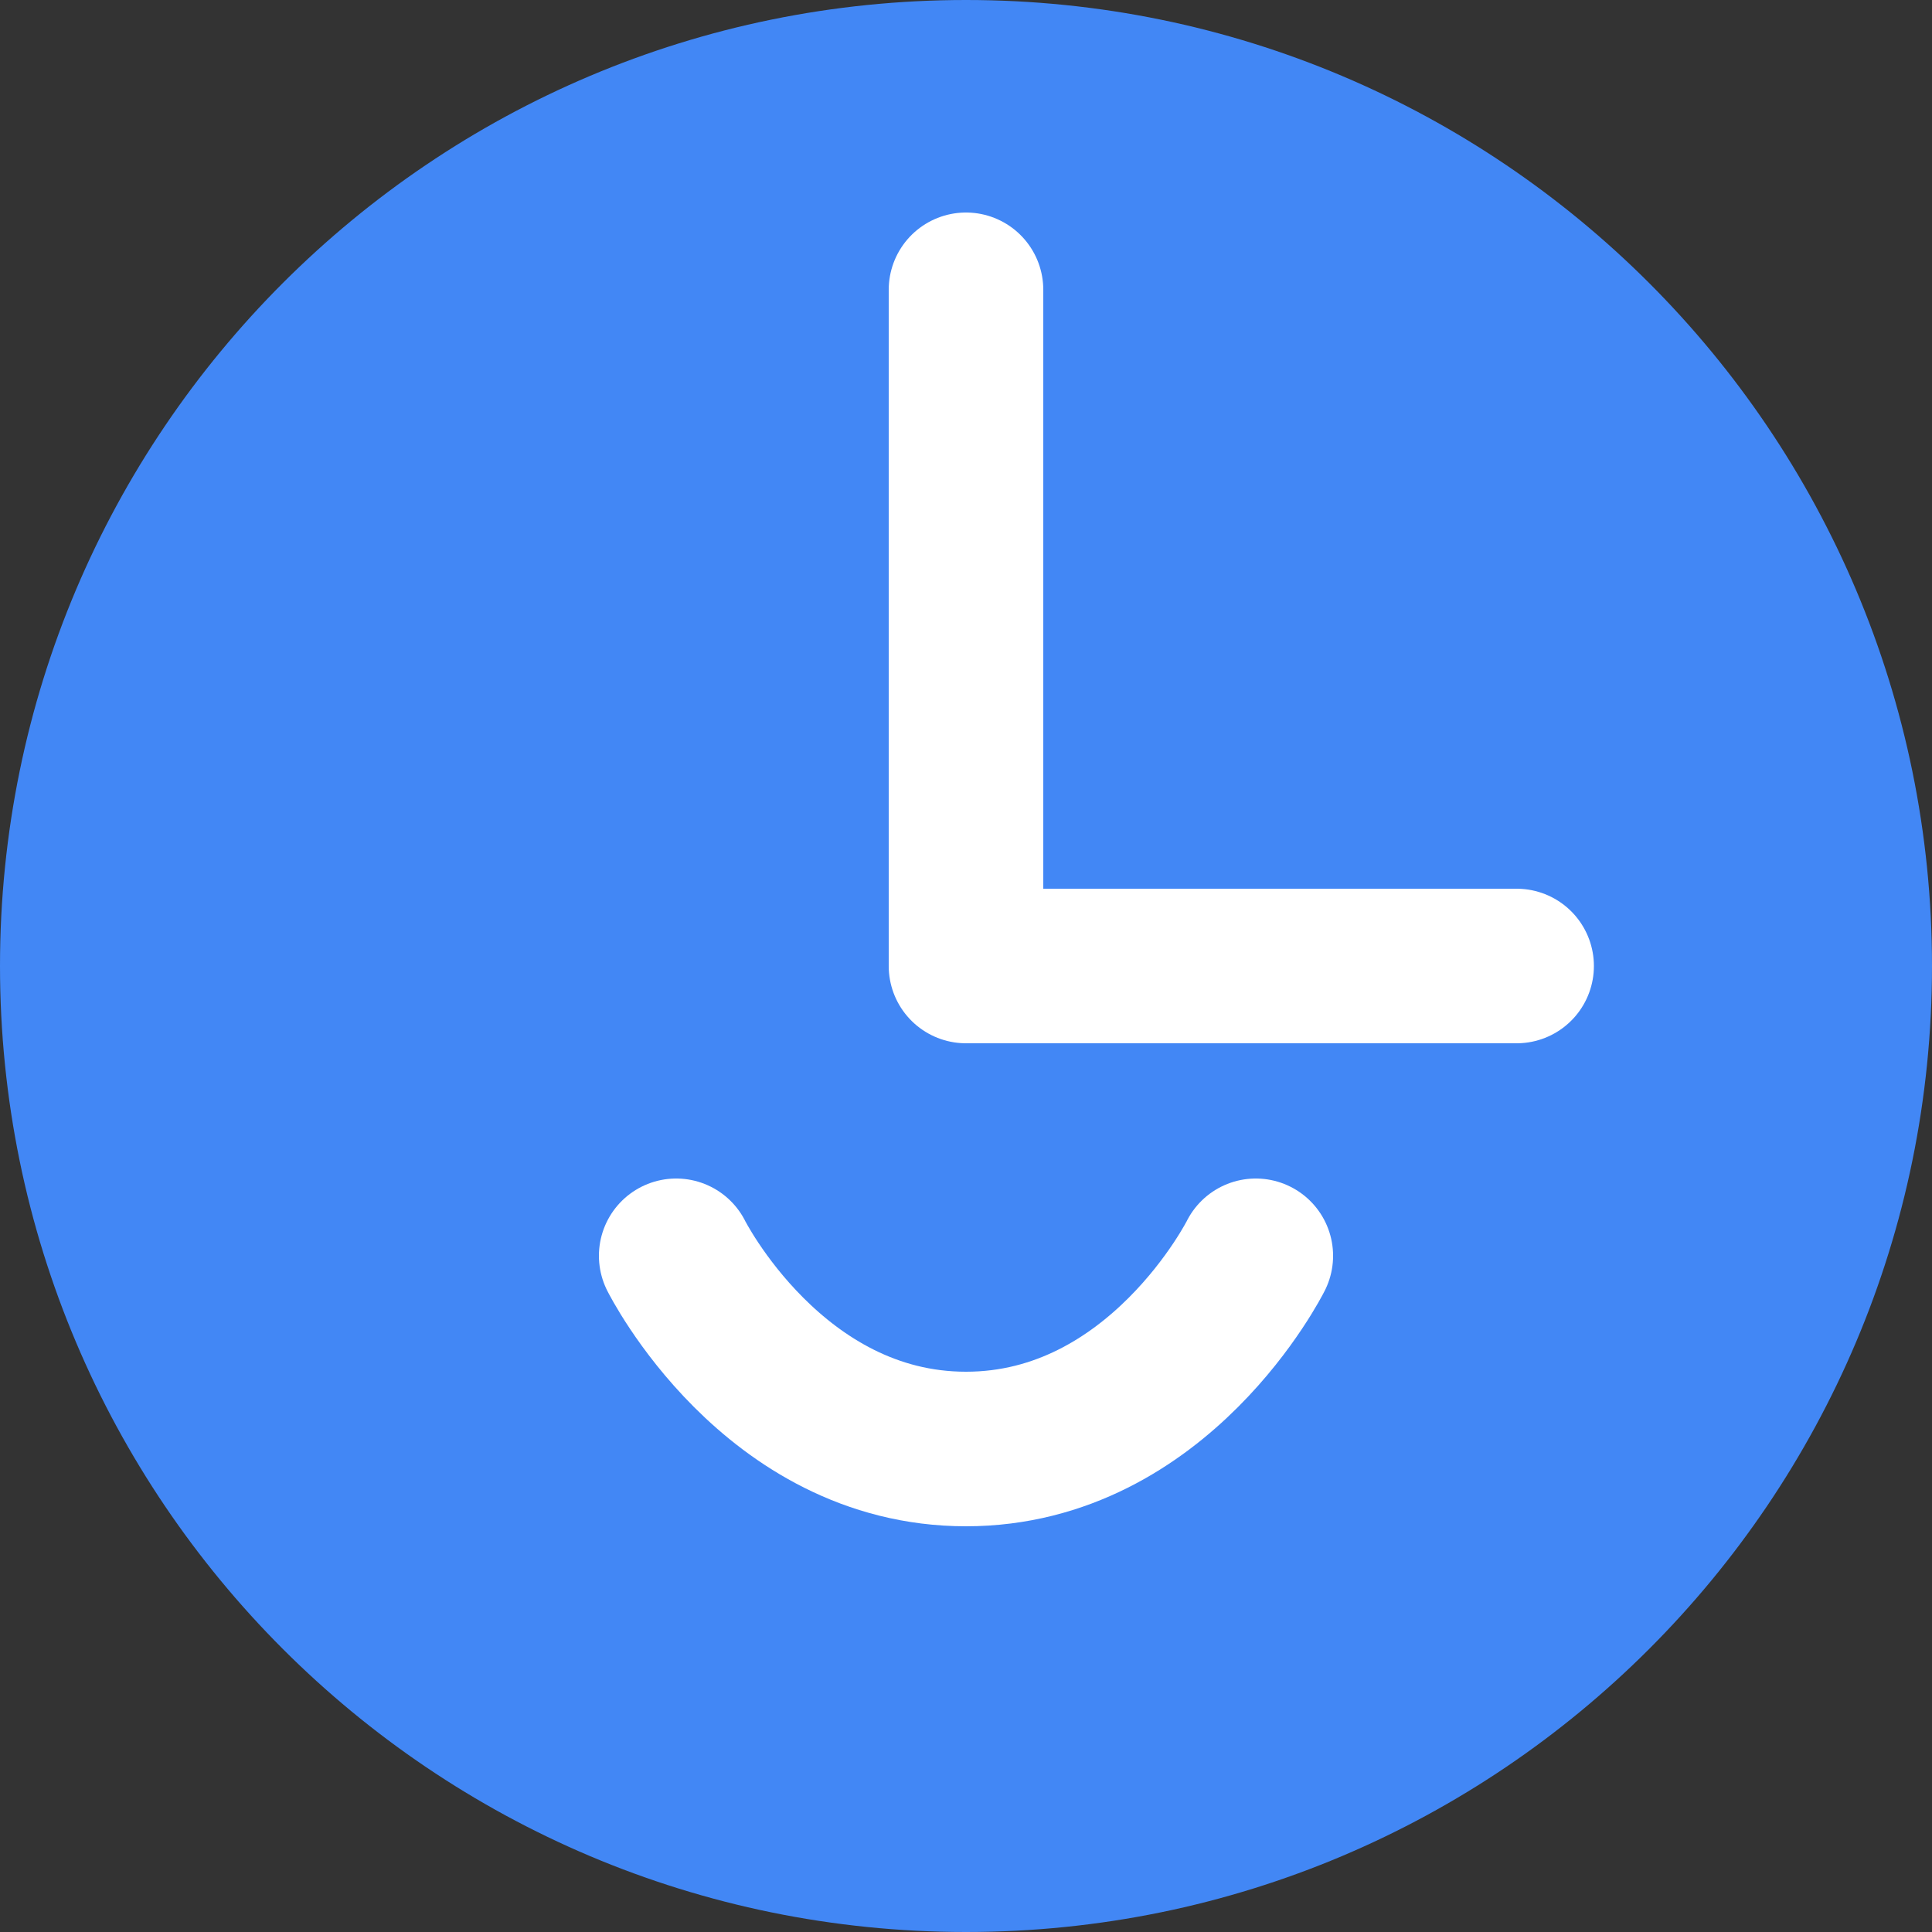
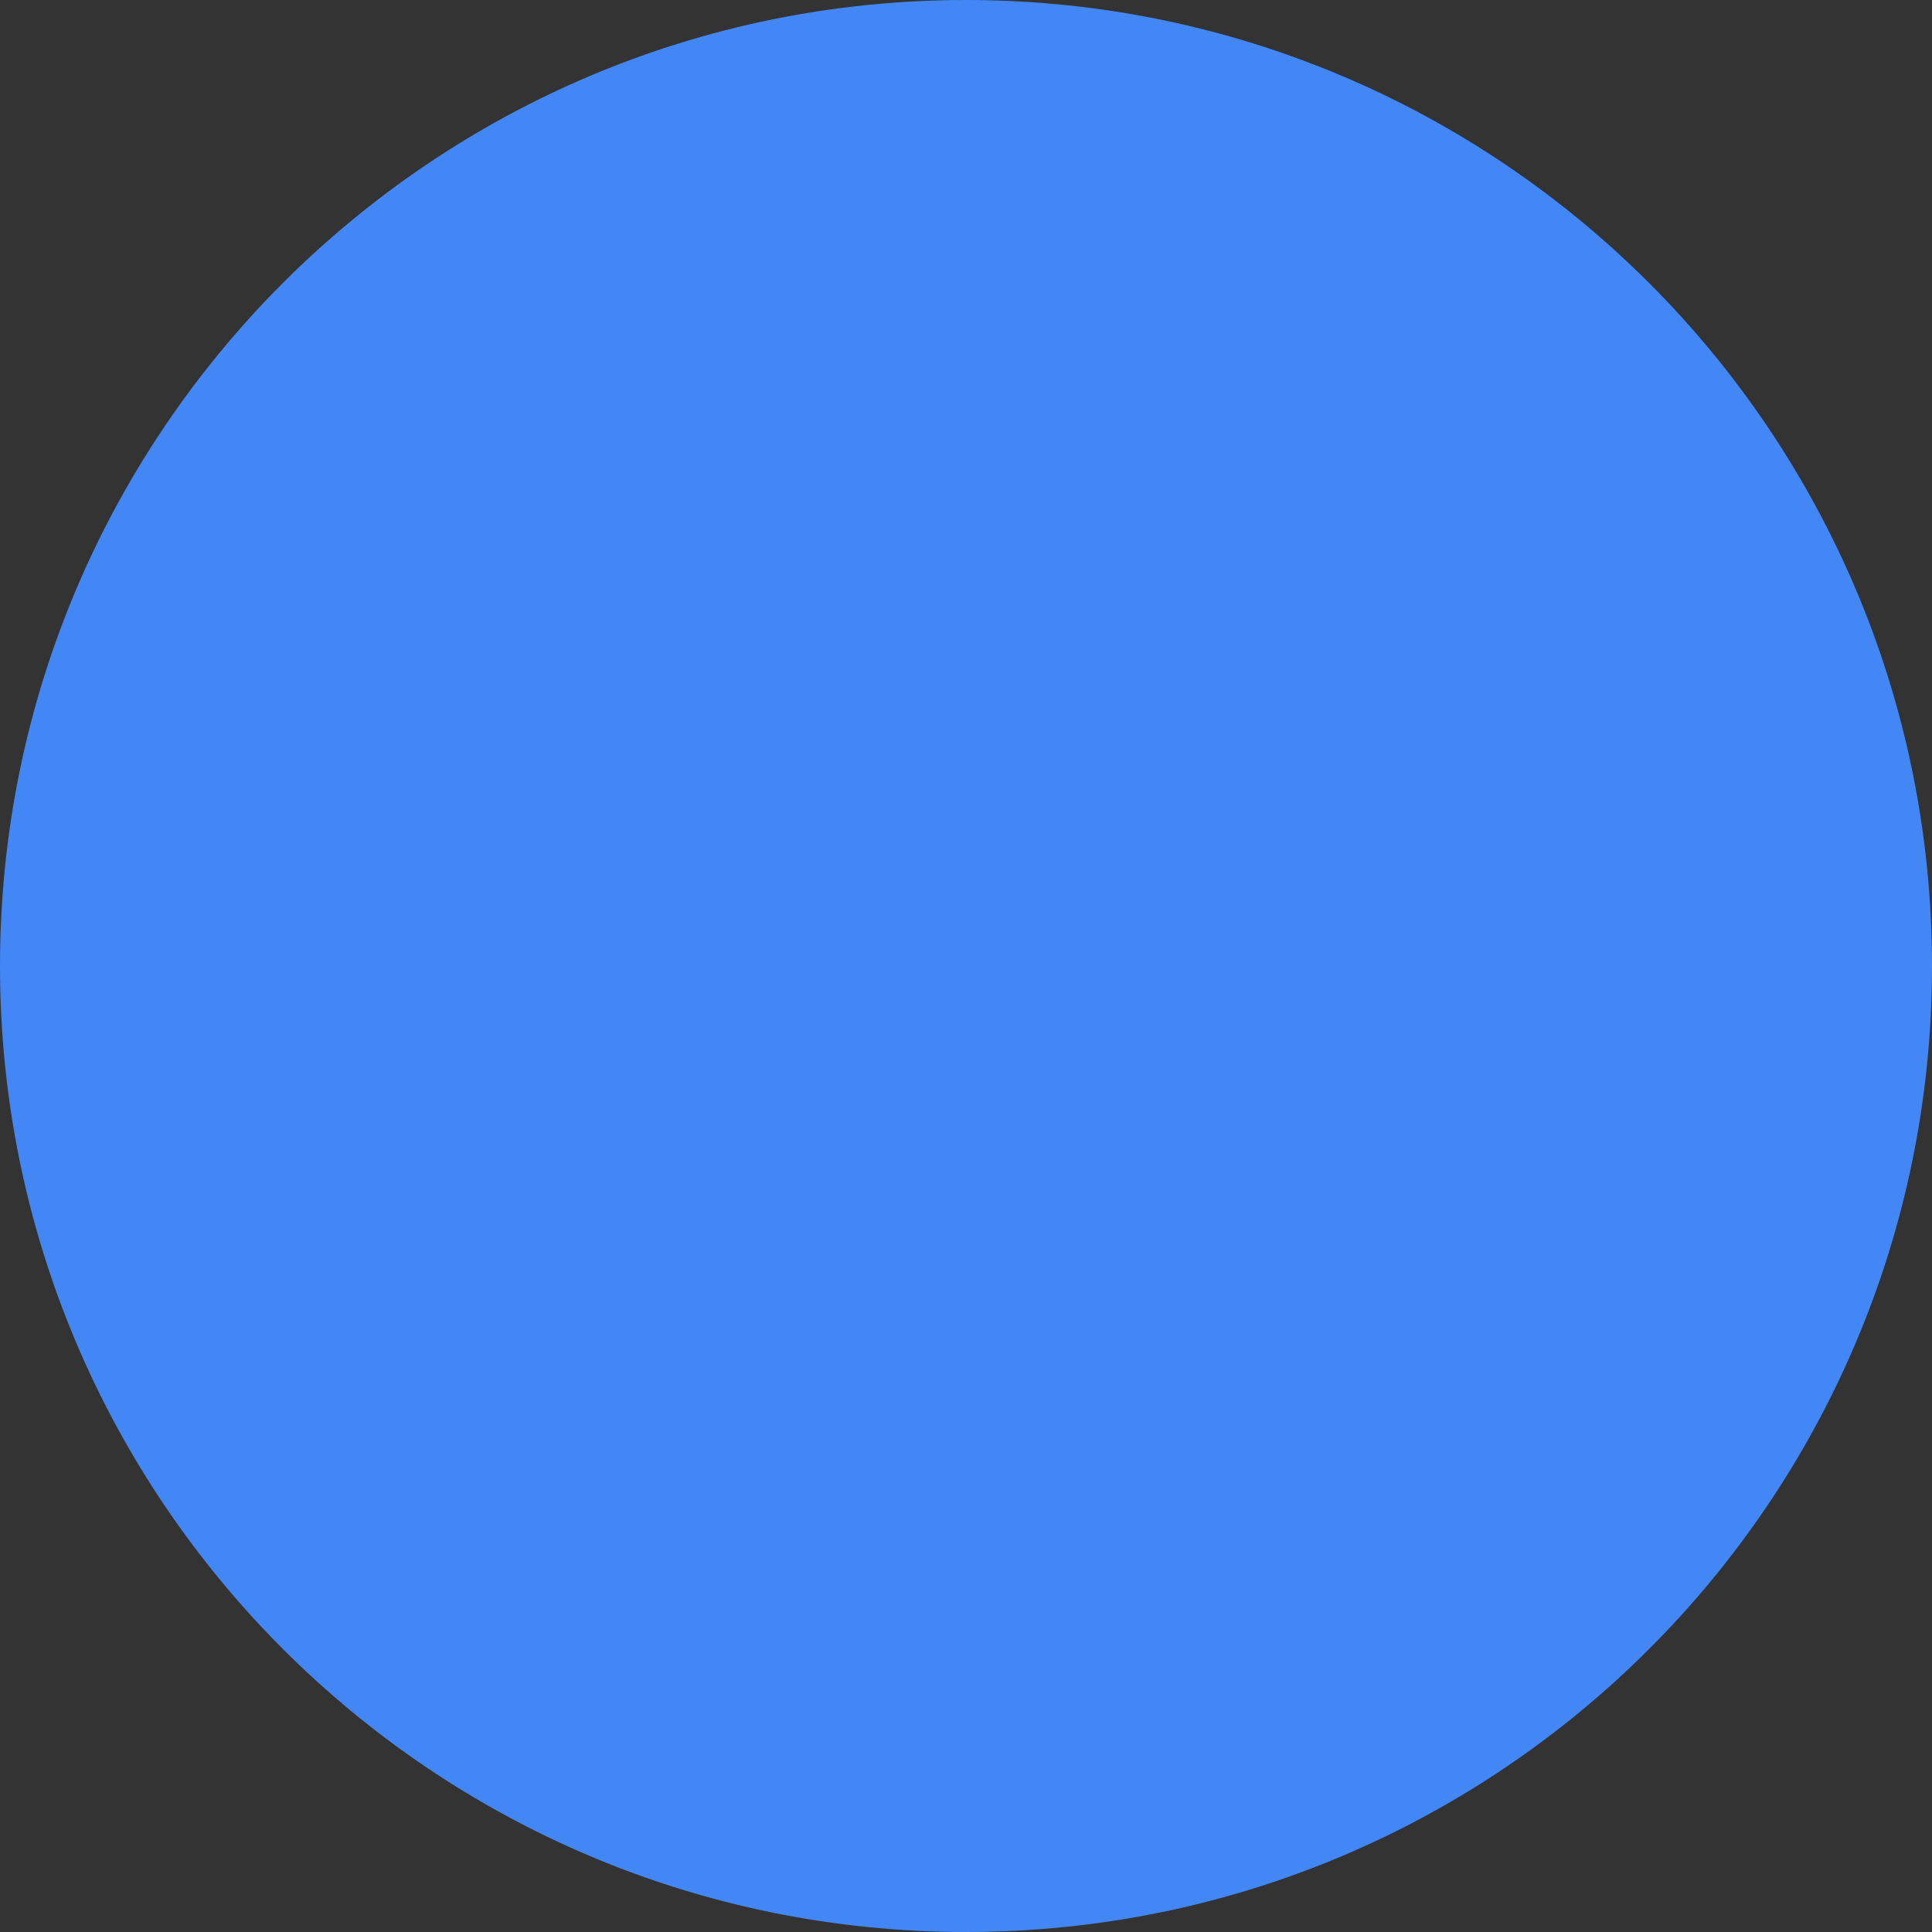
<svg xmlns="http://www.w3.org/2000/svg" width="100" height="100" viewBox="0 0 100 100" fill="none">
  <rect x="0" y="0" width="100" height="100" fill="#333333" stroke="none" />
-   <path d="M50 0C22.386 0 0 22.386 0 50C0 77.614 22.386 100 50 100C77.614 100 100 77.614 100 50C100 22.386 77.614 0 50 0Z" fill="#4287F5" />
-   <path d="M50 15V50H78.5" stroke="white" stroke-width="8" stroke-linecap="round" stroke-linejoin="round" />
-   <path d="M35 65C35 65 40 75 50 75C60 75 65 65 65 65" stroke="white" stroke-width="8" stroke-linecap="round" />
+   <path d="M50 0C22.386 0 0 22.386 0 50C0 77.614 22.386 100 50 100C77.614 100 100 77.614 100 50C100 22.386 77.614 0 50 0" fill="#4287F5" />
</svg>